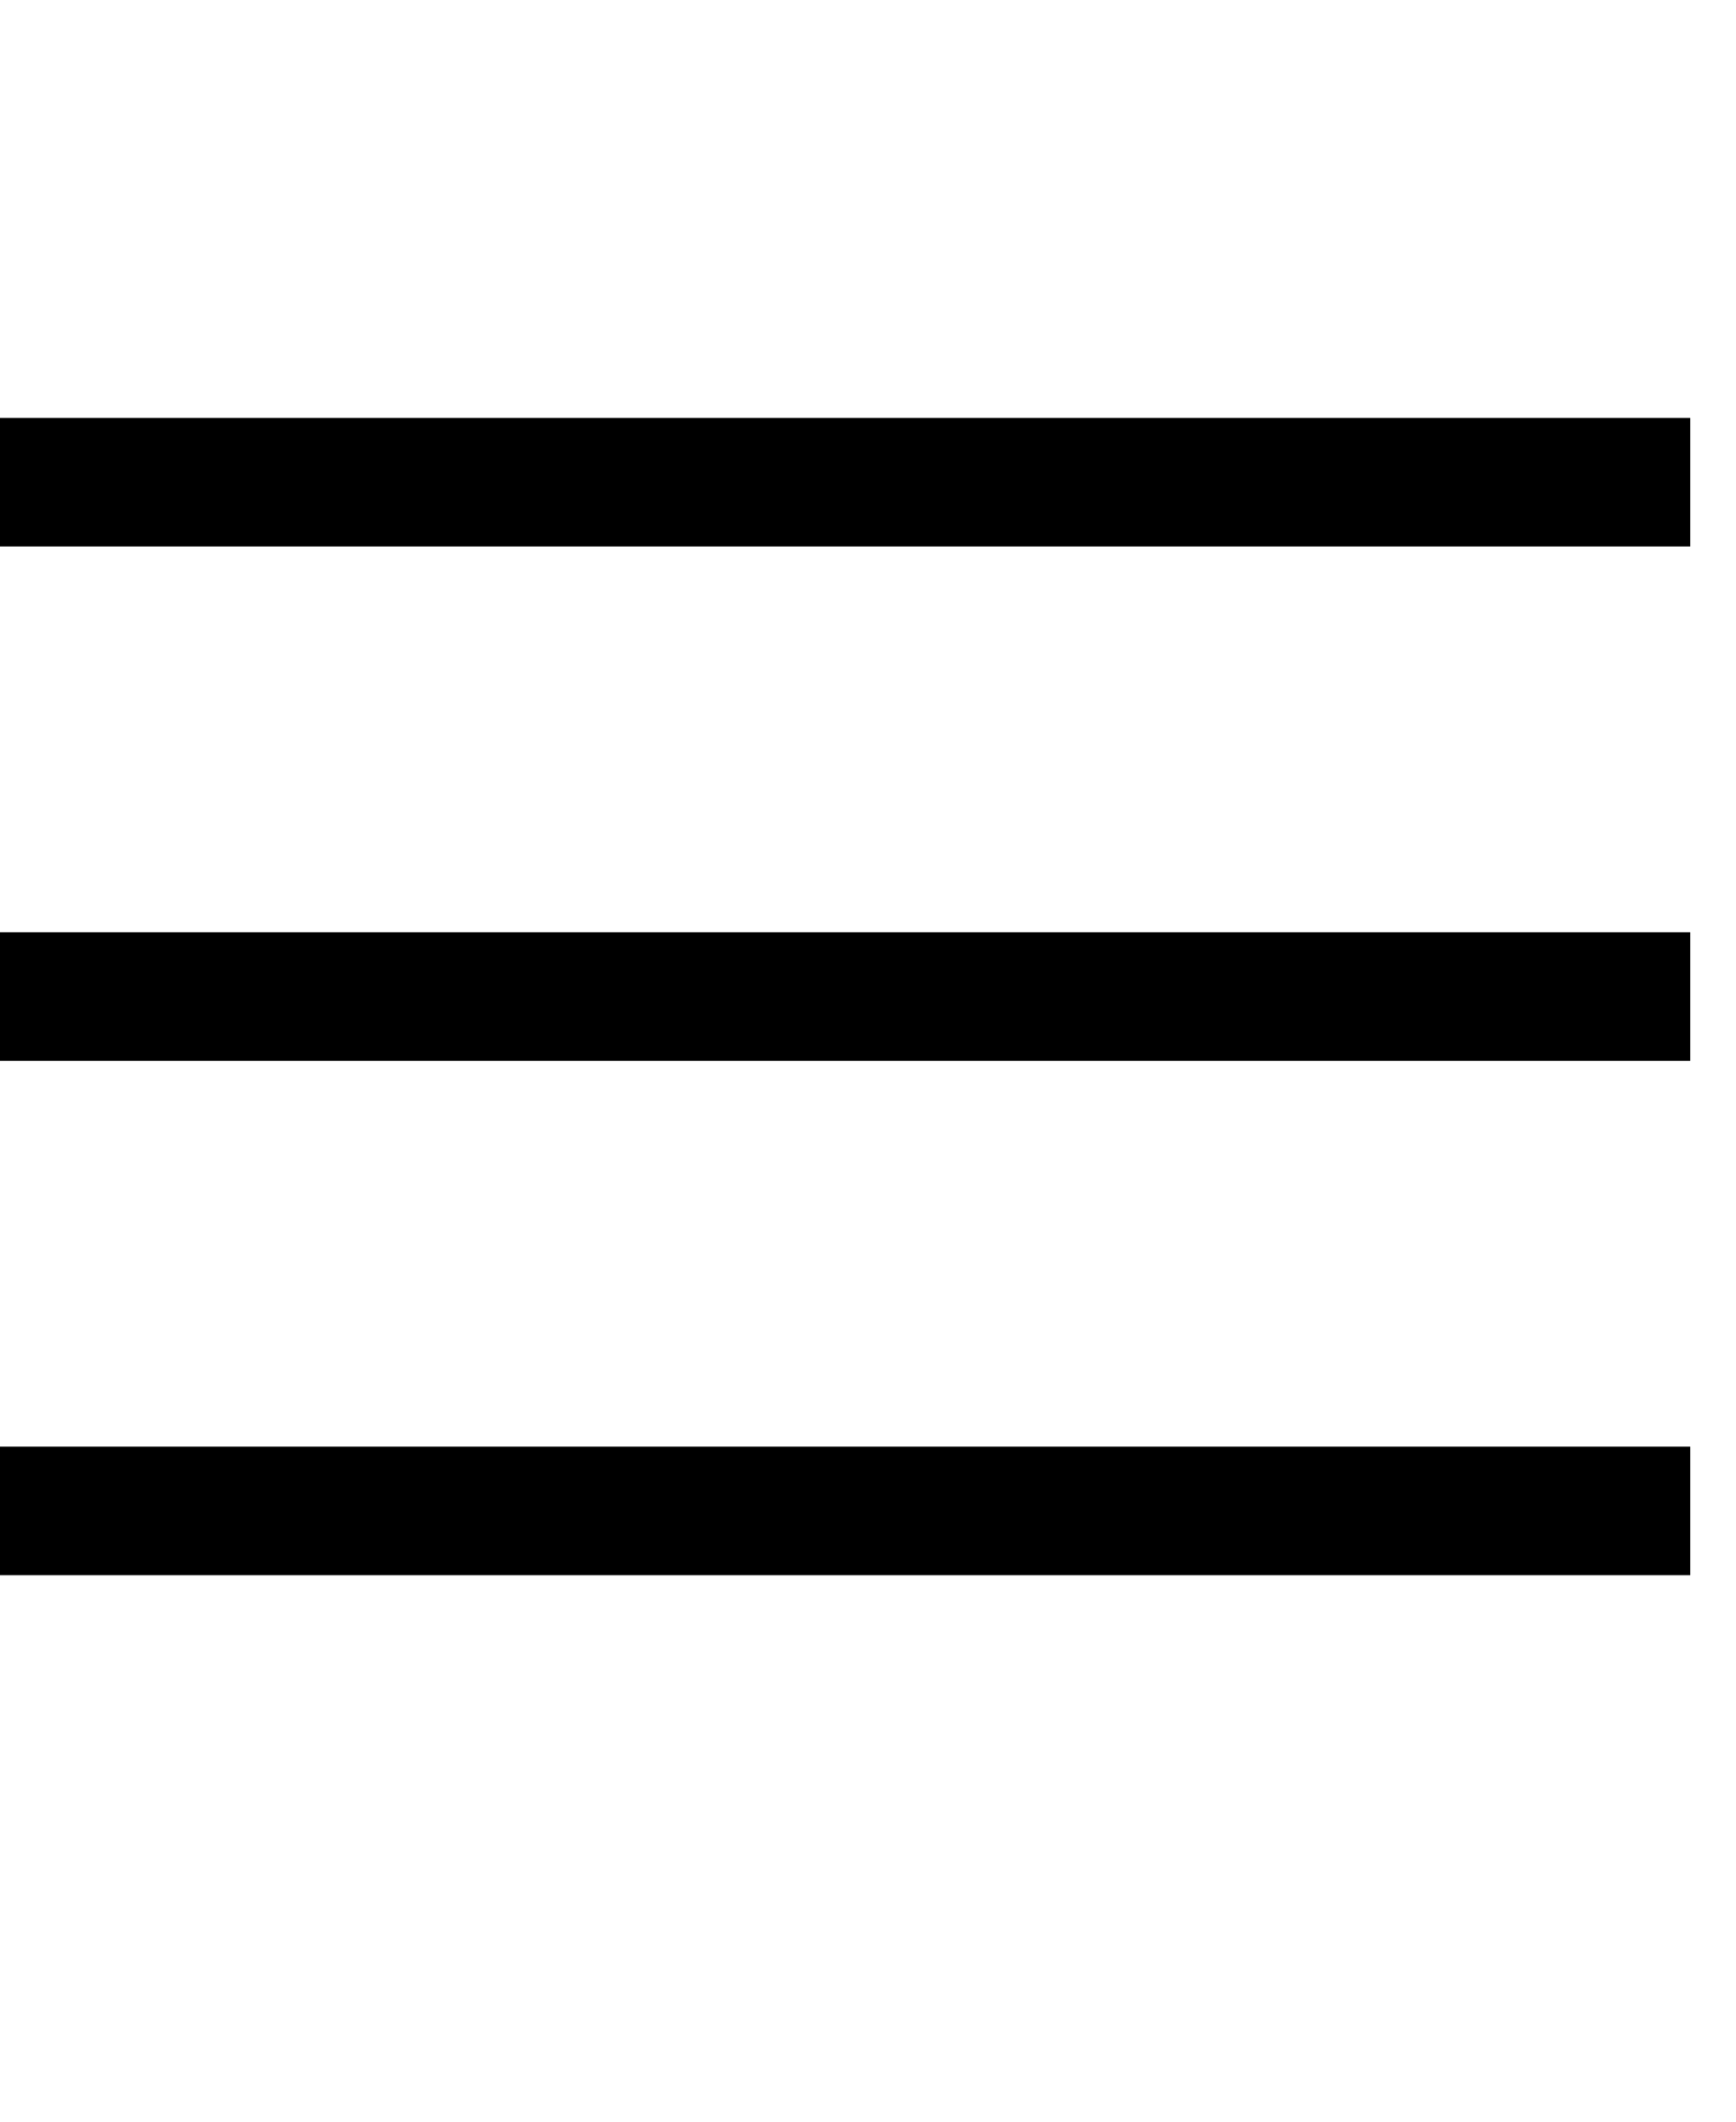
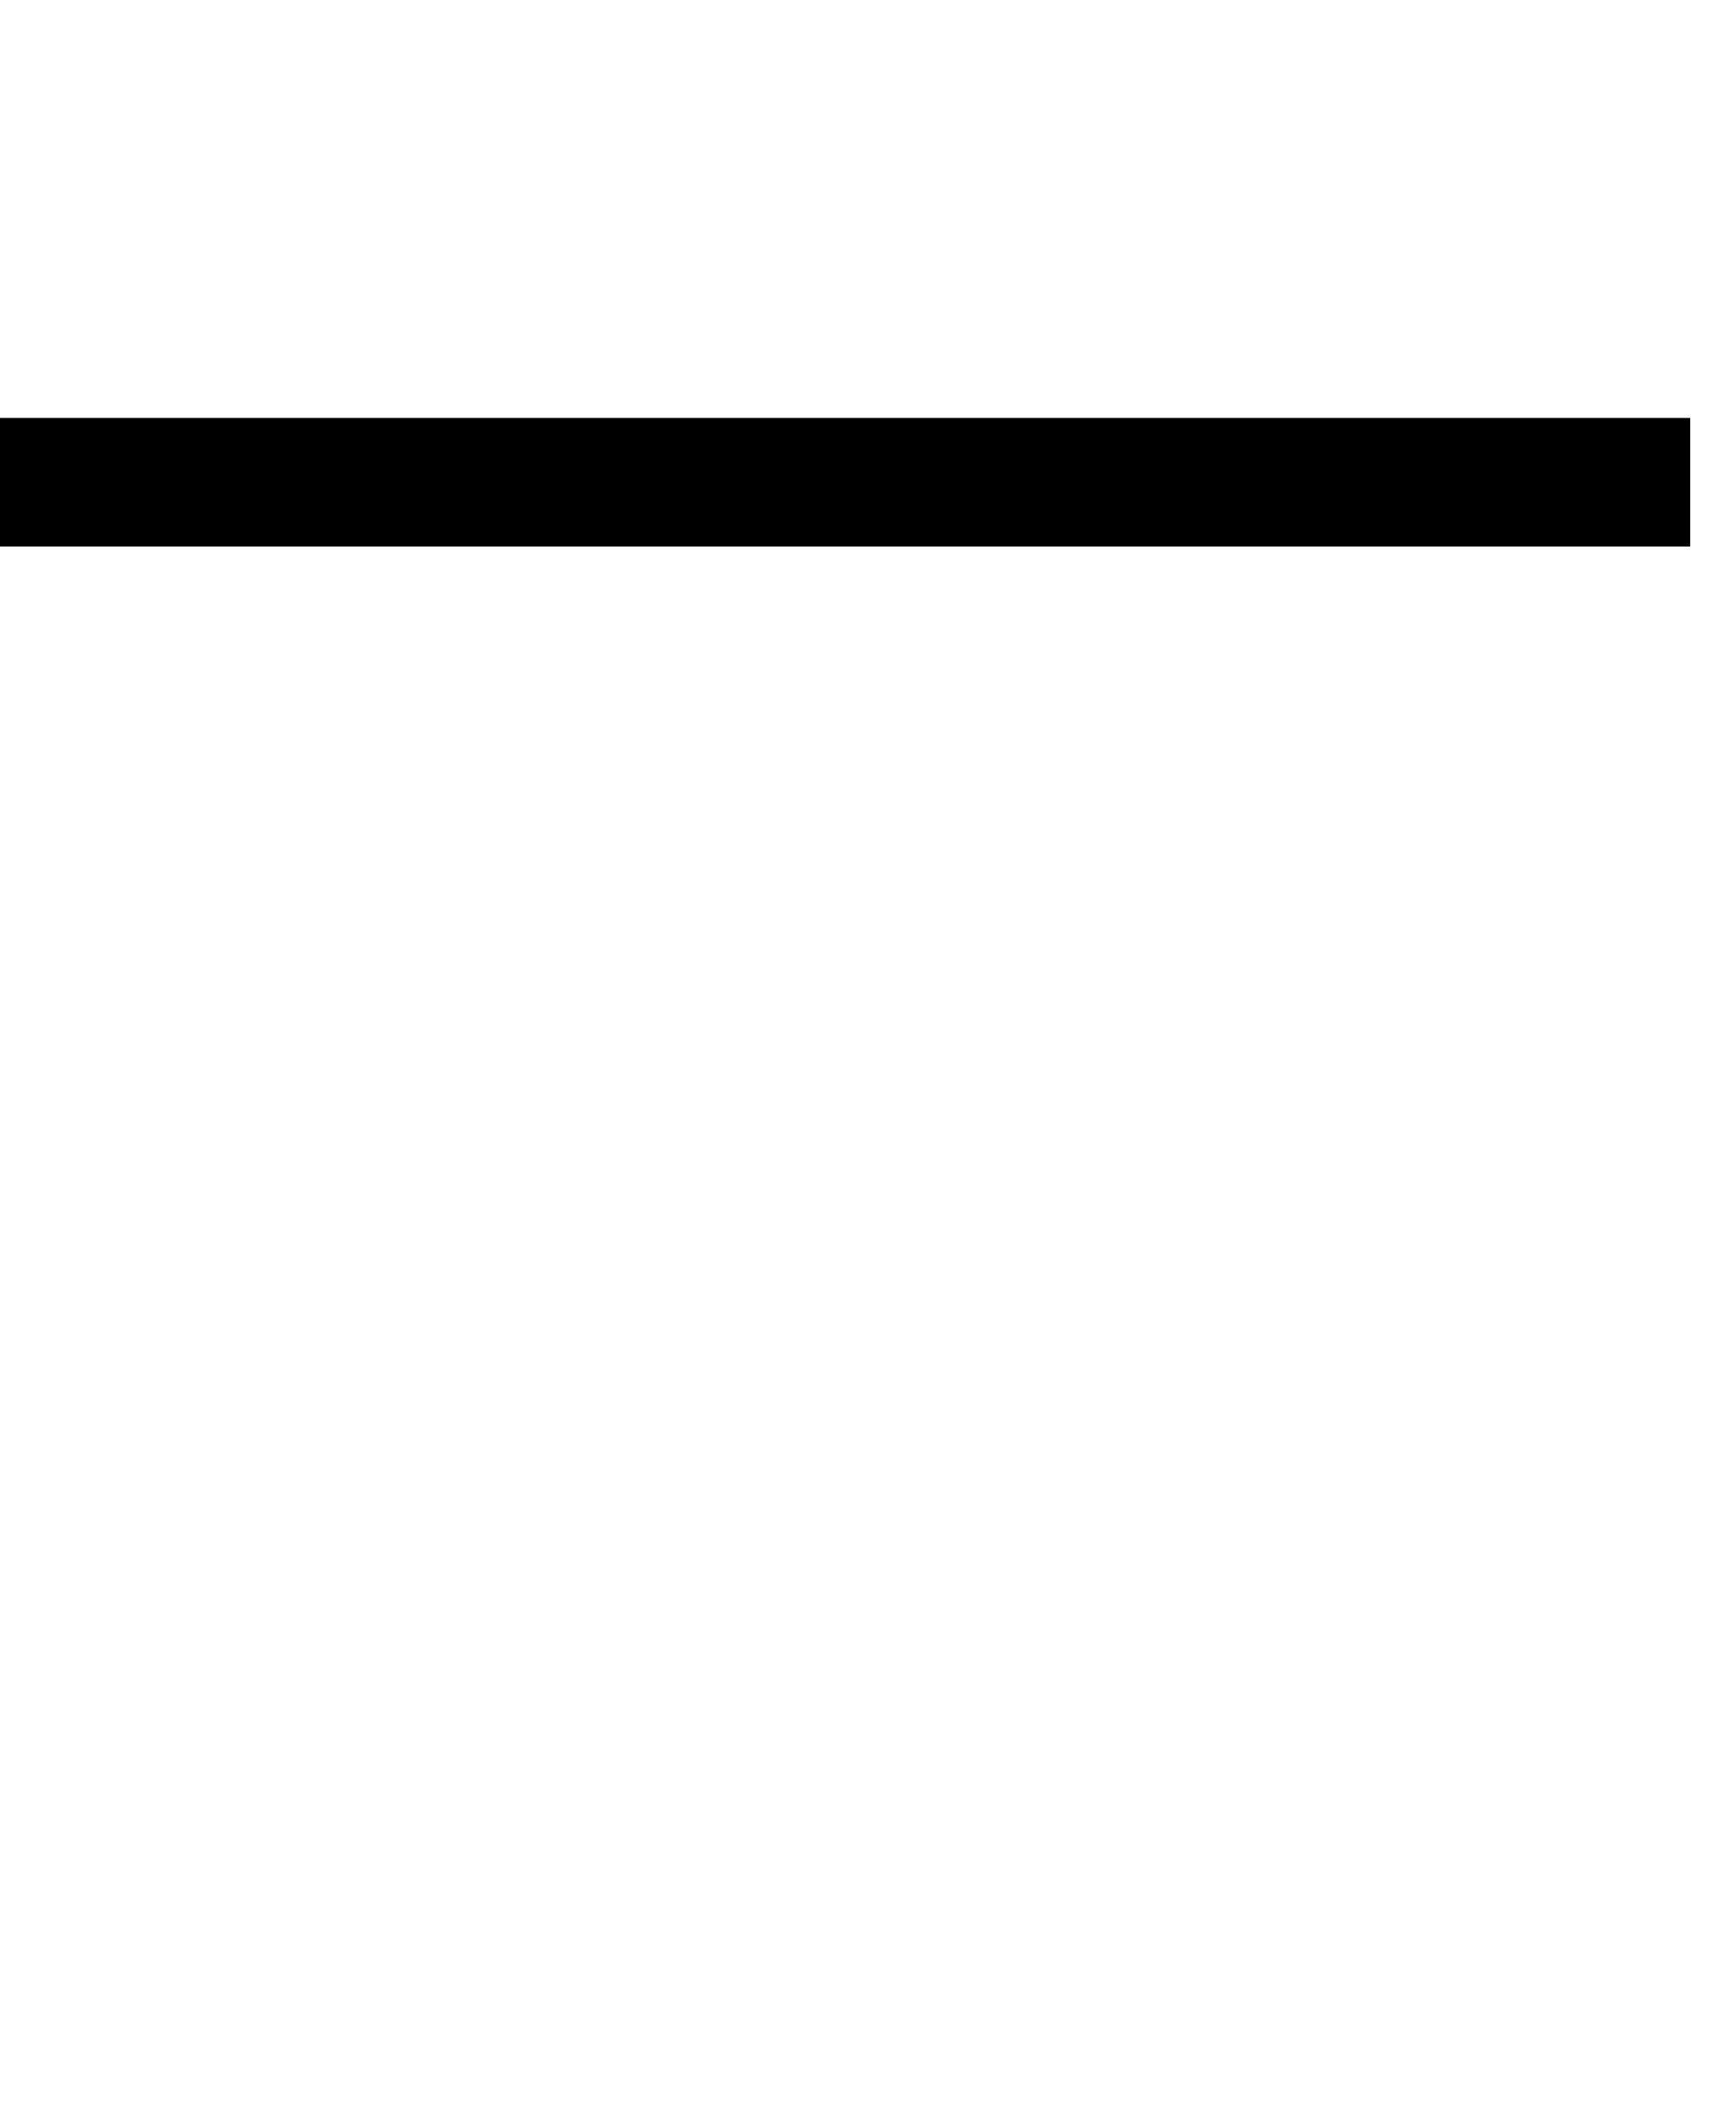
<svg xmlns="http://www.w3.org/2000/svg" width="27" height="33" viewBox="0 0 27 33" fill="none">
  <line y1="7.5" x2="26.288" y2="7.5" stroke="black" stroke-width="2" />
-   <line y1="15.5" x2="26.288" y2="15.5" stroke="black" stroke-width="2" />
-   <line y1="23.5" x2="26.288" y2="23.5" stroke="black" stroke-width="2" />
</svg>